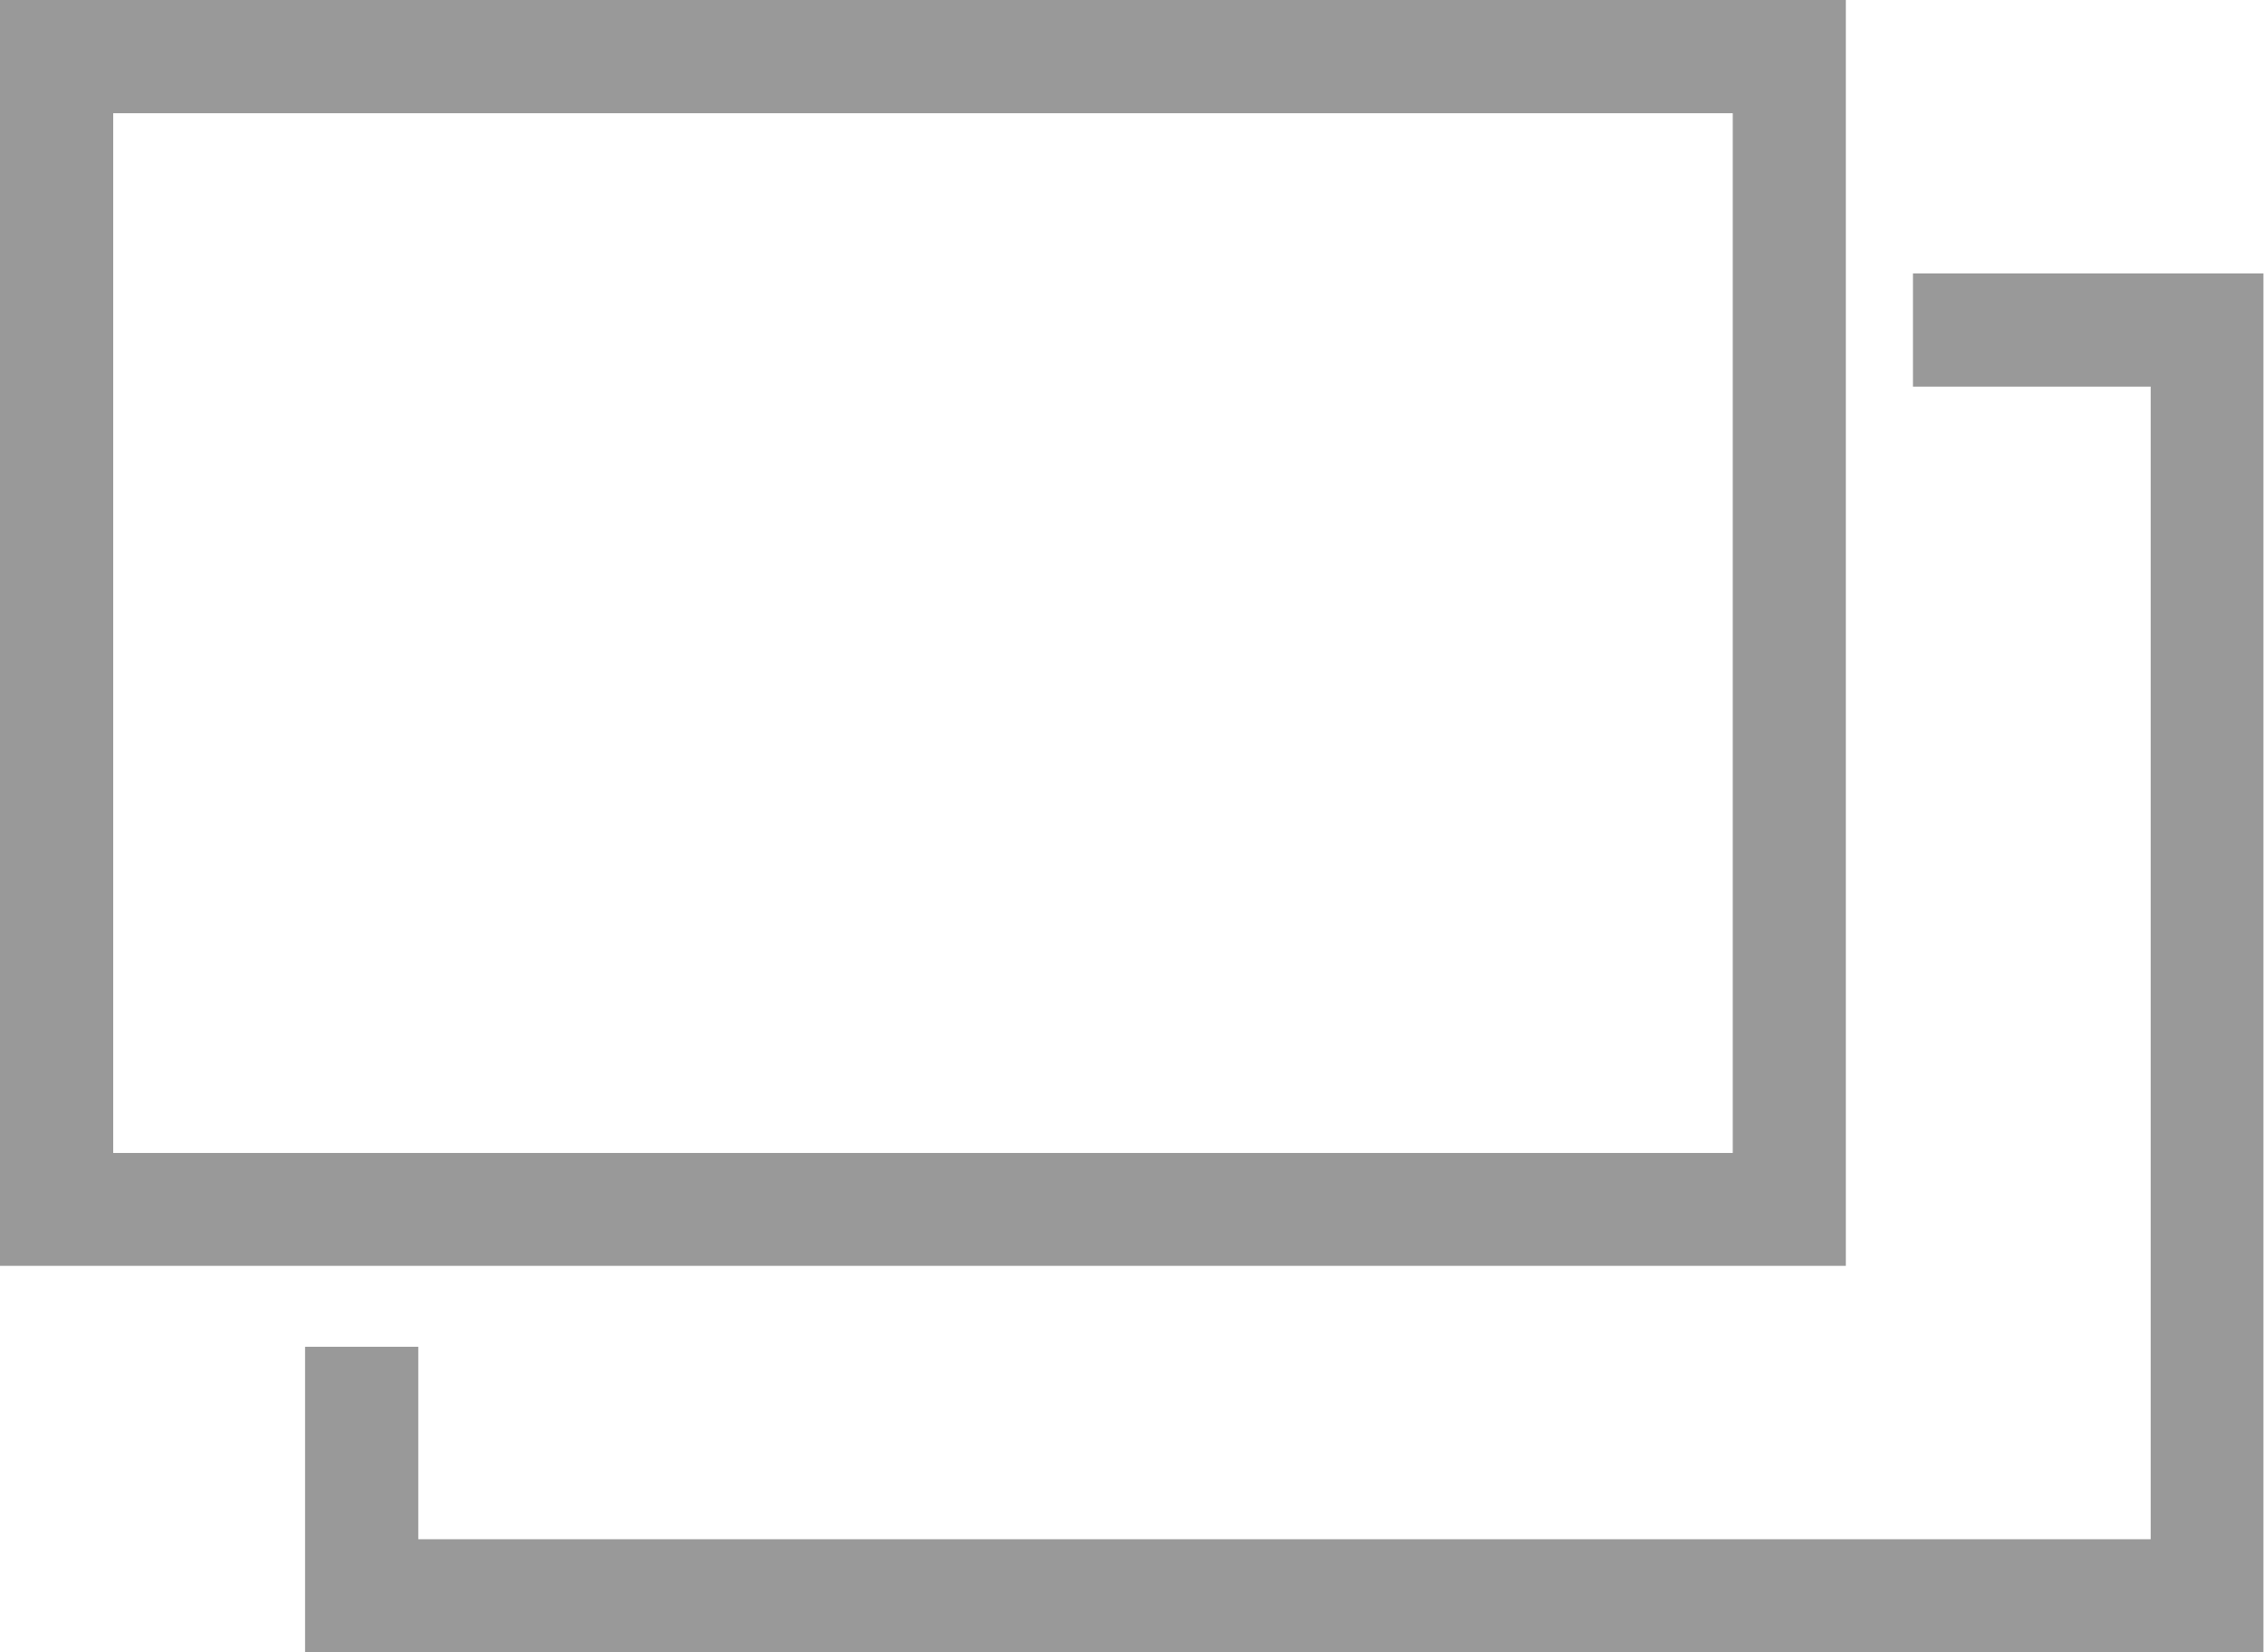
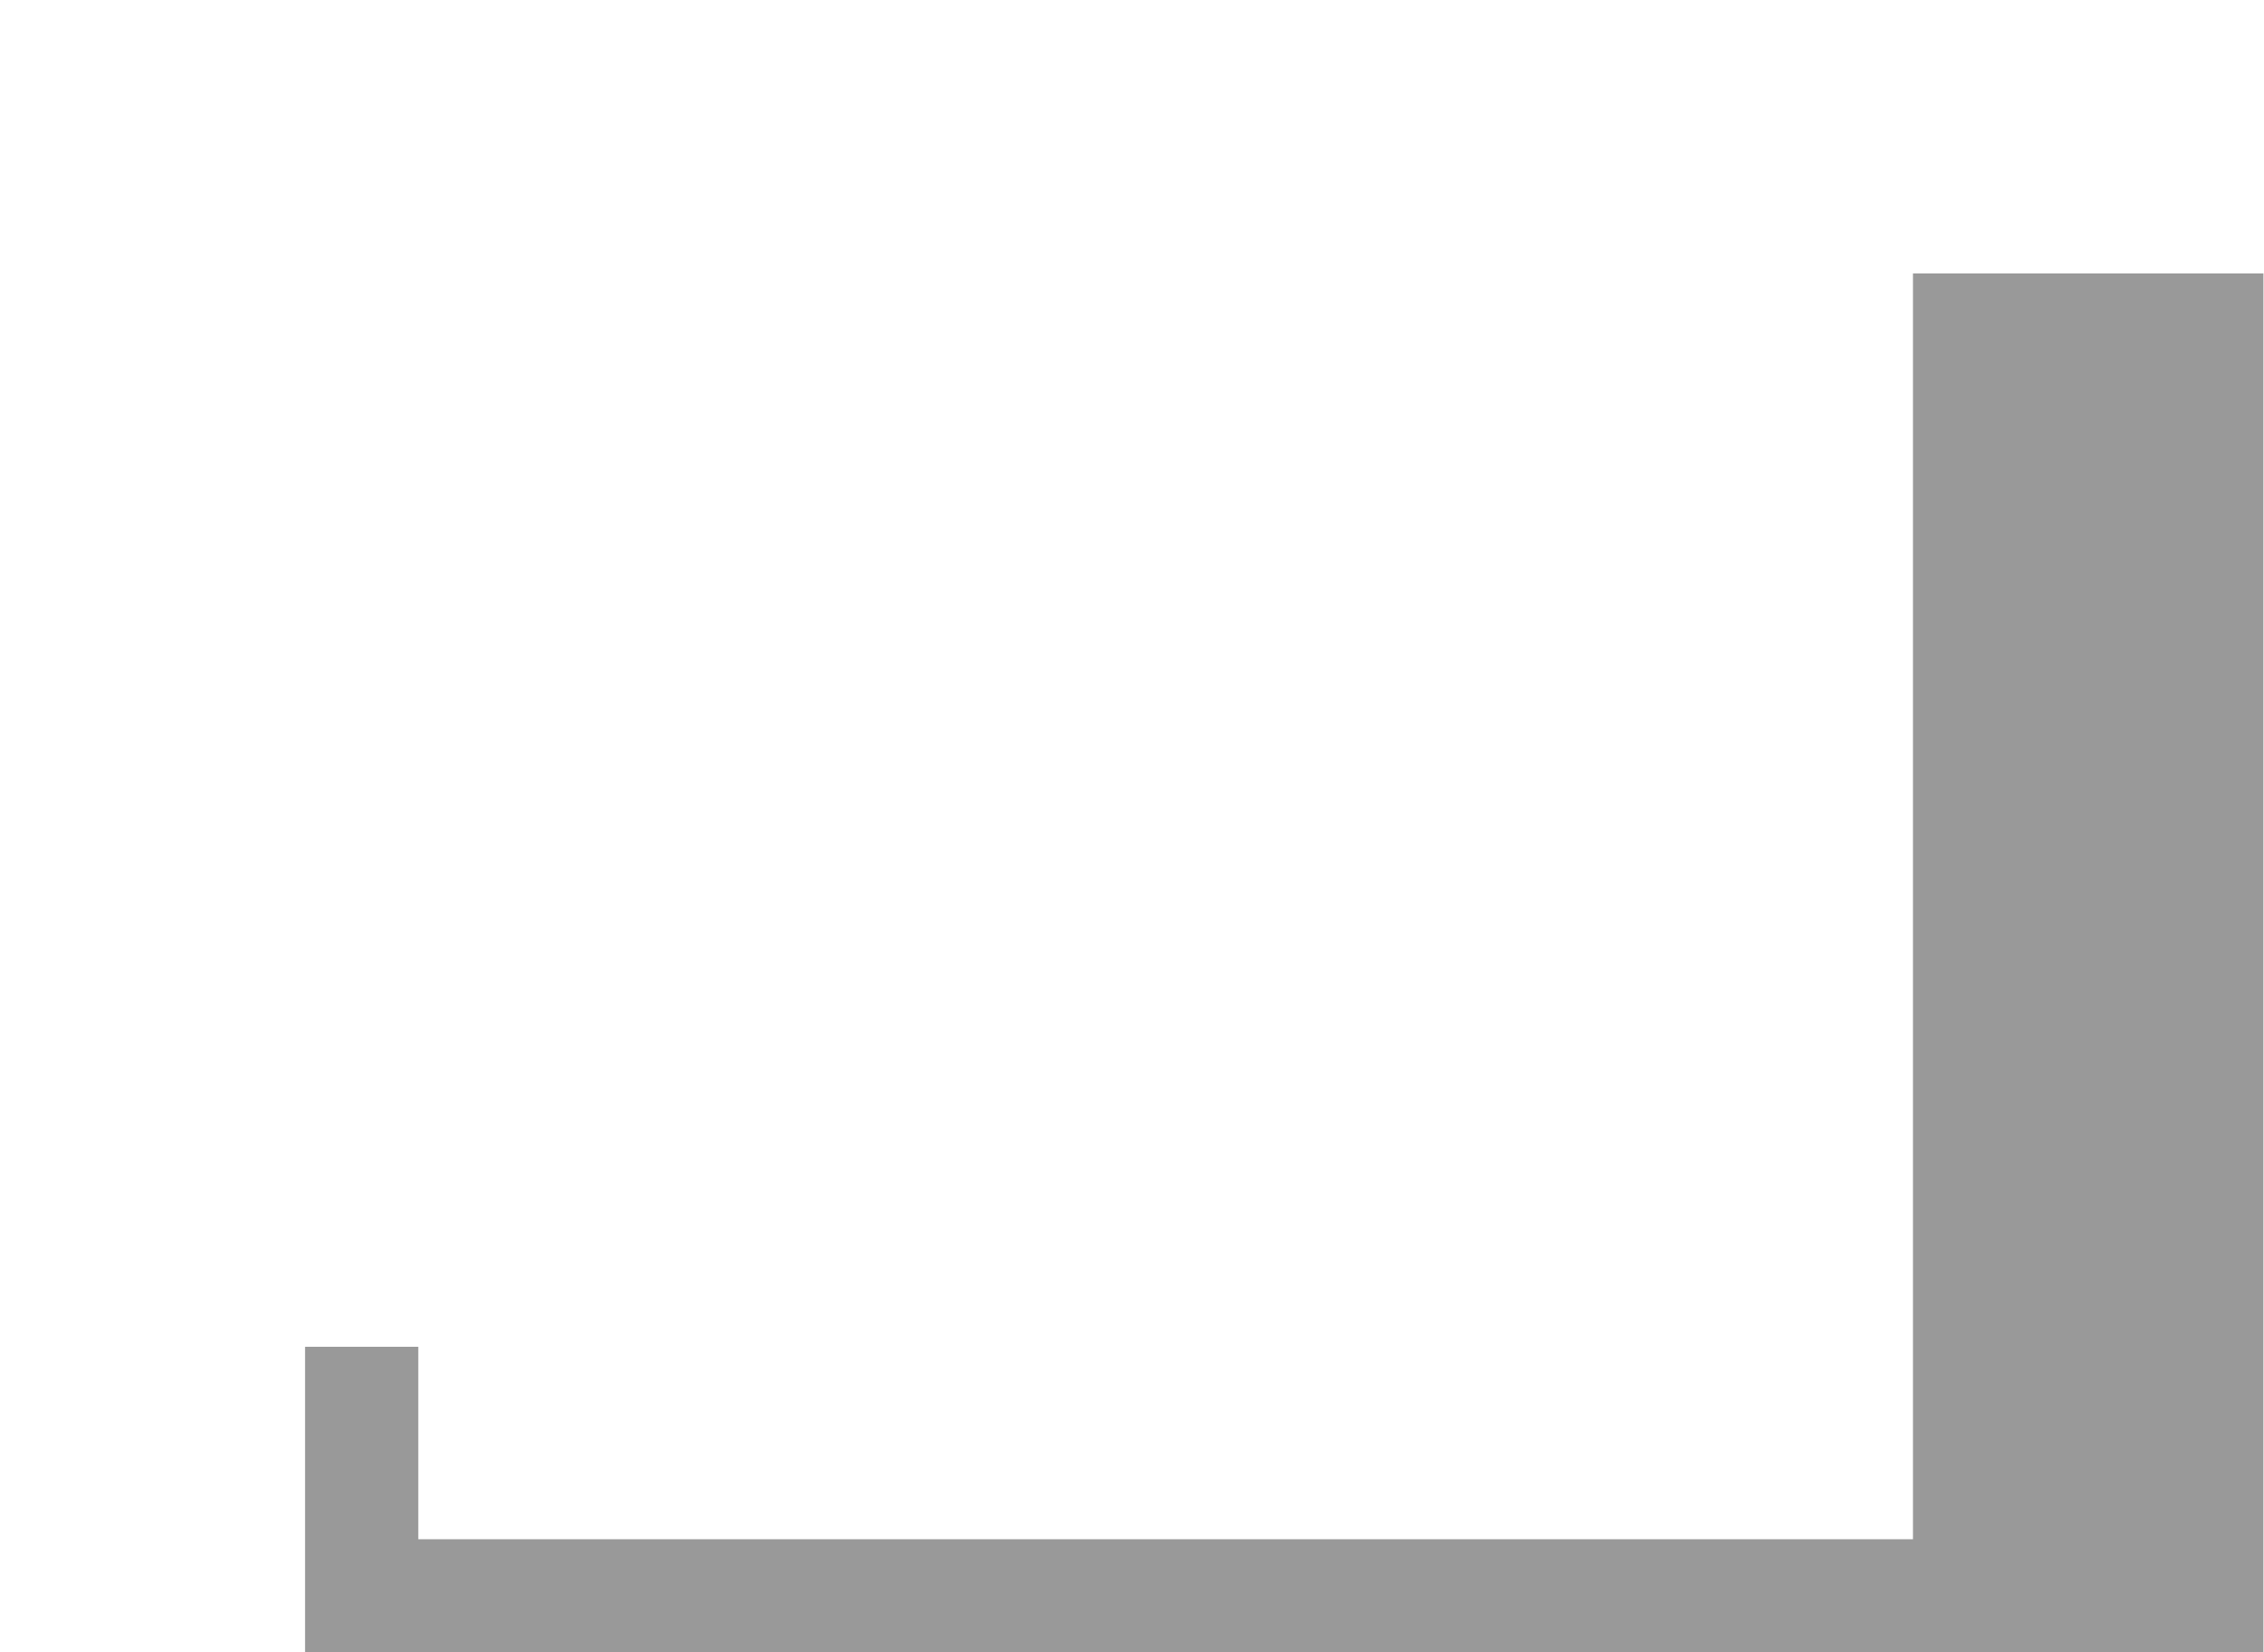
<svg xmlns="http://www.w3.org/2000/svg" id="icon" width="20" height="14.595" viewBox="0 0 20 14.595">
-   <path id="パス_4287" data-name="パス 4287" d="M1,1H15.307v9.184H1ZM0,11.181H16.306V0H0Z" fill="#999" />
-   <path id="パス_4288" data-name="パス 4288" d="M20.55,5.53v1h2.1V16.711H7.346v-1.7h-1v2.7h17.3V5.53Z" transform="translate(-3.651 -3.115)" fill="#999" />
+   <path id="パス_4288" data-name="パス 4288" d="M20.55,5.53v1V16.711H7.346v-1.7h-1v2.7h17.3V5.53Z" transform="translate(-3.651 -3.115)" fill="#999" />
</svg>